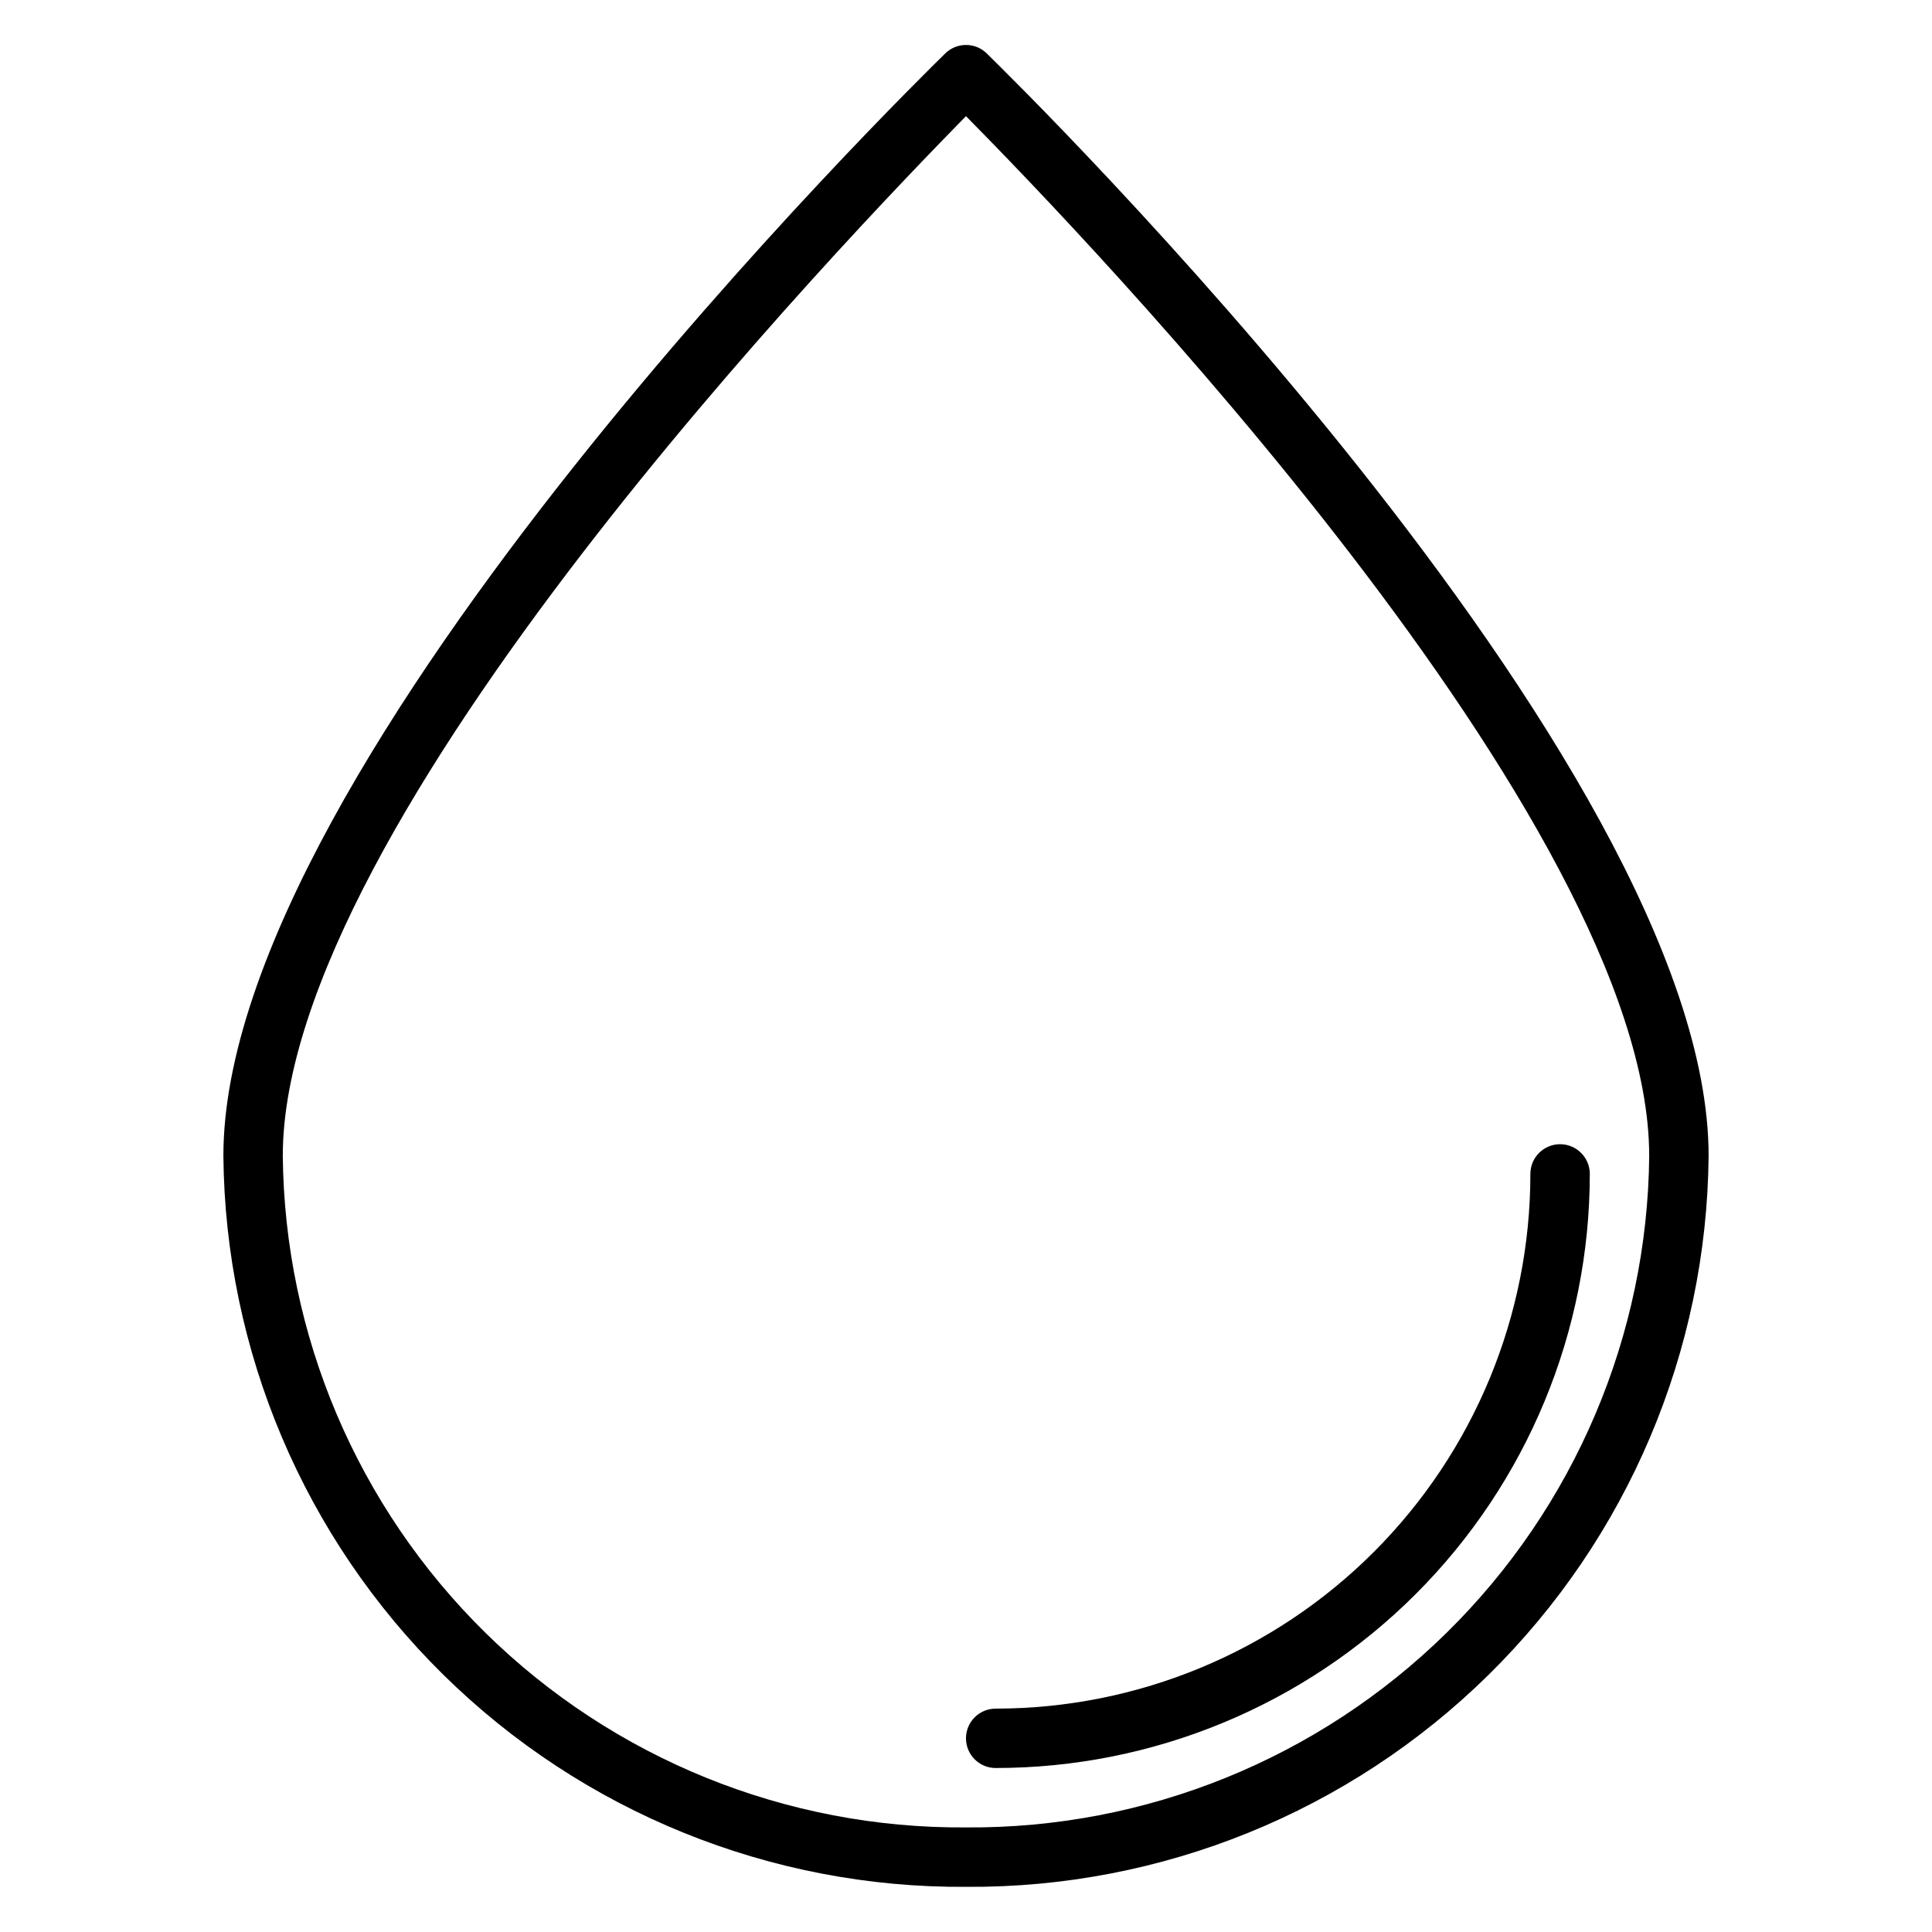
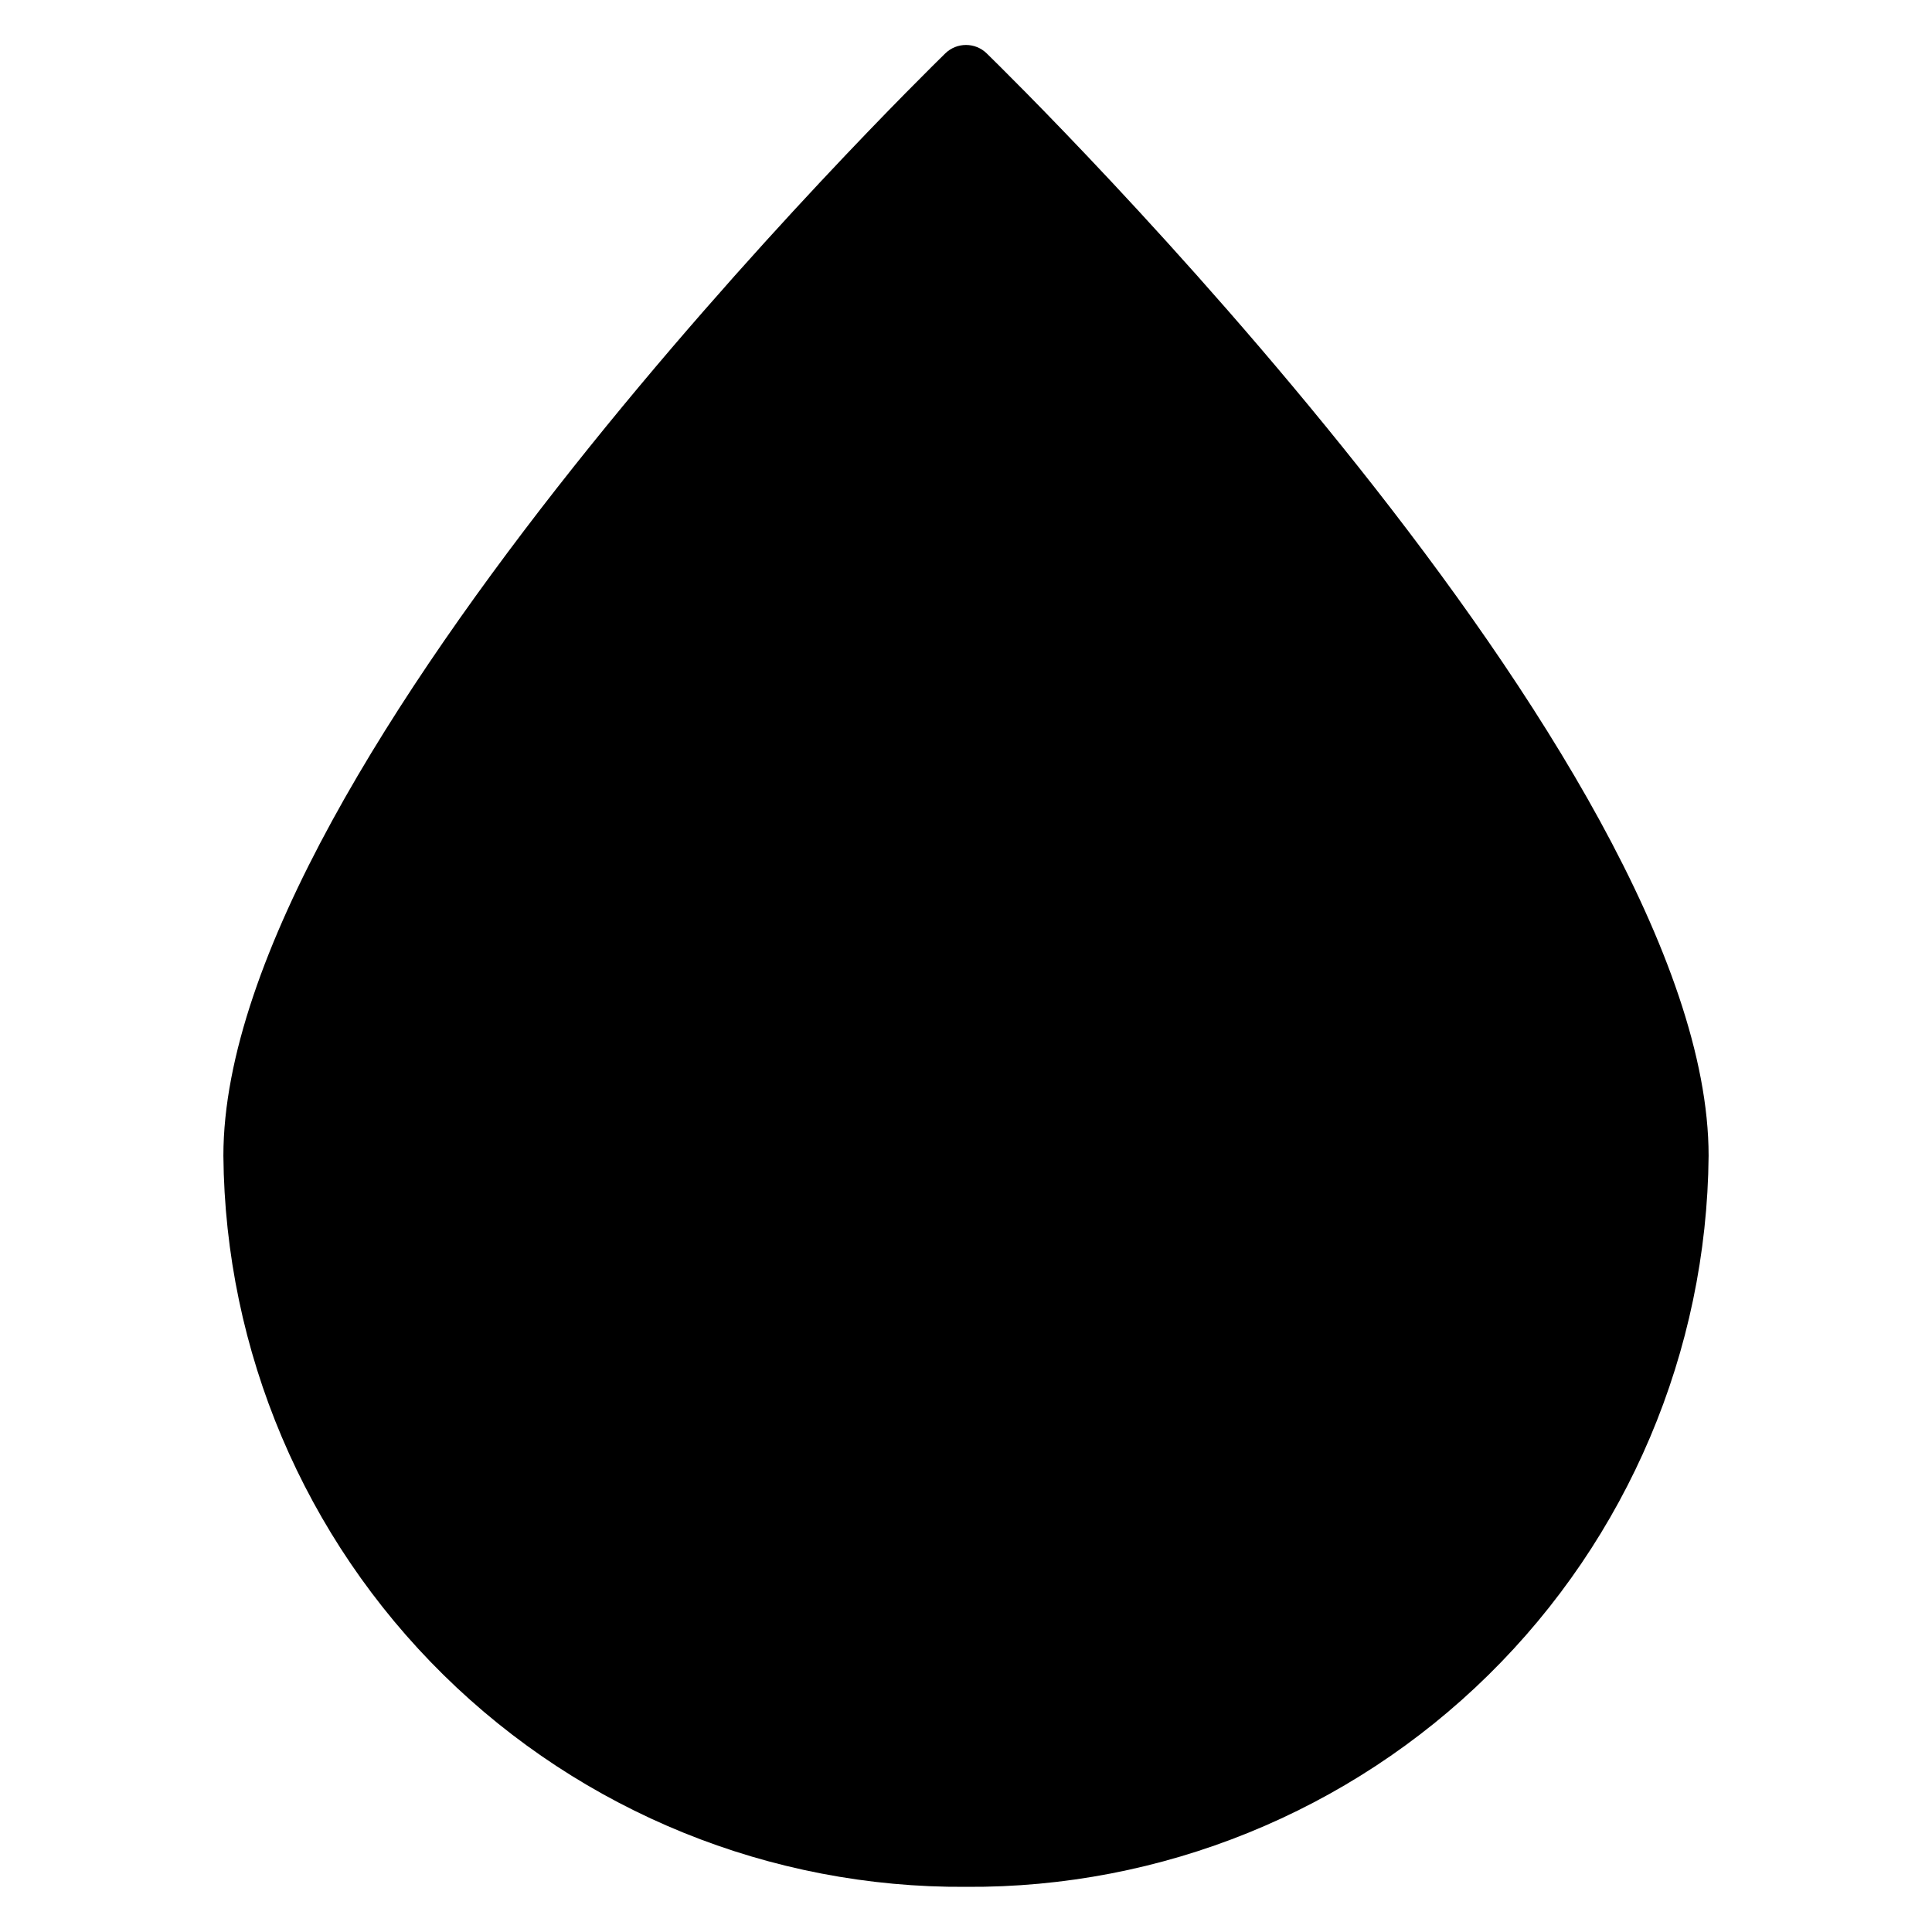
<svg xmlns="http://www.w3.org/2000/svg" fill="#000000" width="800px" height="800px" version="1.1" viewBox="144 144 512 512">
  <g>
-     <path d="m394.49 158.17c-7.793 7.633-191.29 187.43-191.29 292.13 0.457 51.773 21.434 101.25 58.332 137.57 36.895 36.32 86.695 56.52 138.47 56.164 51.77 0.355 101.57-19.844 138.46-56.164 36.898-36.32 57.875-85.793 58.336-137.57 0-104.7-183.5-284.5-191.29-292.13-3.059-3.004-7.957-3.004-11.02 0zm186.57 292.13c-0.457 47.598-19.777 93.066-53.723 126.43-33.941 33.371-79.738 51.91-127.33 51.555-47.598 0.355-93.395-18.184-127.34-51.555-33.945-33.367-53.266-78.836-53.723-126.43 0-88.48 150.2-244.03 181.05-275.52 30.859 31.25 181.06 187.04 181.06 275.52z" />
-     <path d="m407.87 612.54c41.754 0 81.801-16.586 111.33-46.113 29.523-29.527 46.113-69.57 46.113-111.33 0-4.348-3.527-7.871-7.875-7.871s-7.871 3.523-7.871 7.871c0 37.582-14.93 73.621-41.5 100.2-26.574 26.574-62.617 41.504-100.2 41.504-4.348 0-7.871 3.523-7.871 7.871s3.523 7.871 7.871 7.871z" />
+     <path d="m394.49 158.17c-7.793 7.633-191.29 187.43-191.29 292.13 0.457 51.773 21.434 101.25 58.332 137.57 36.895 36.32 86.695 56.52 138.47 56.164 51.77 0.355 101.57-19.844 138.46-56.164 36.898-36.32 57.875-85.793 58.336-137.57 0-104.7-183.5-284.5-191.29-292.13-3.059-3.004-7.957-3.004-11.02 0zm186.57 292.13z" />
  </g>
</svg>